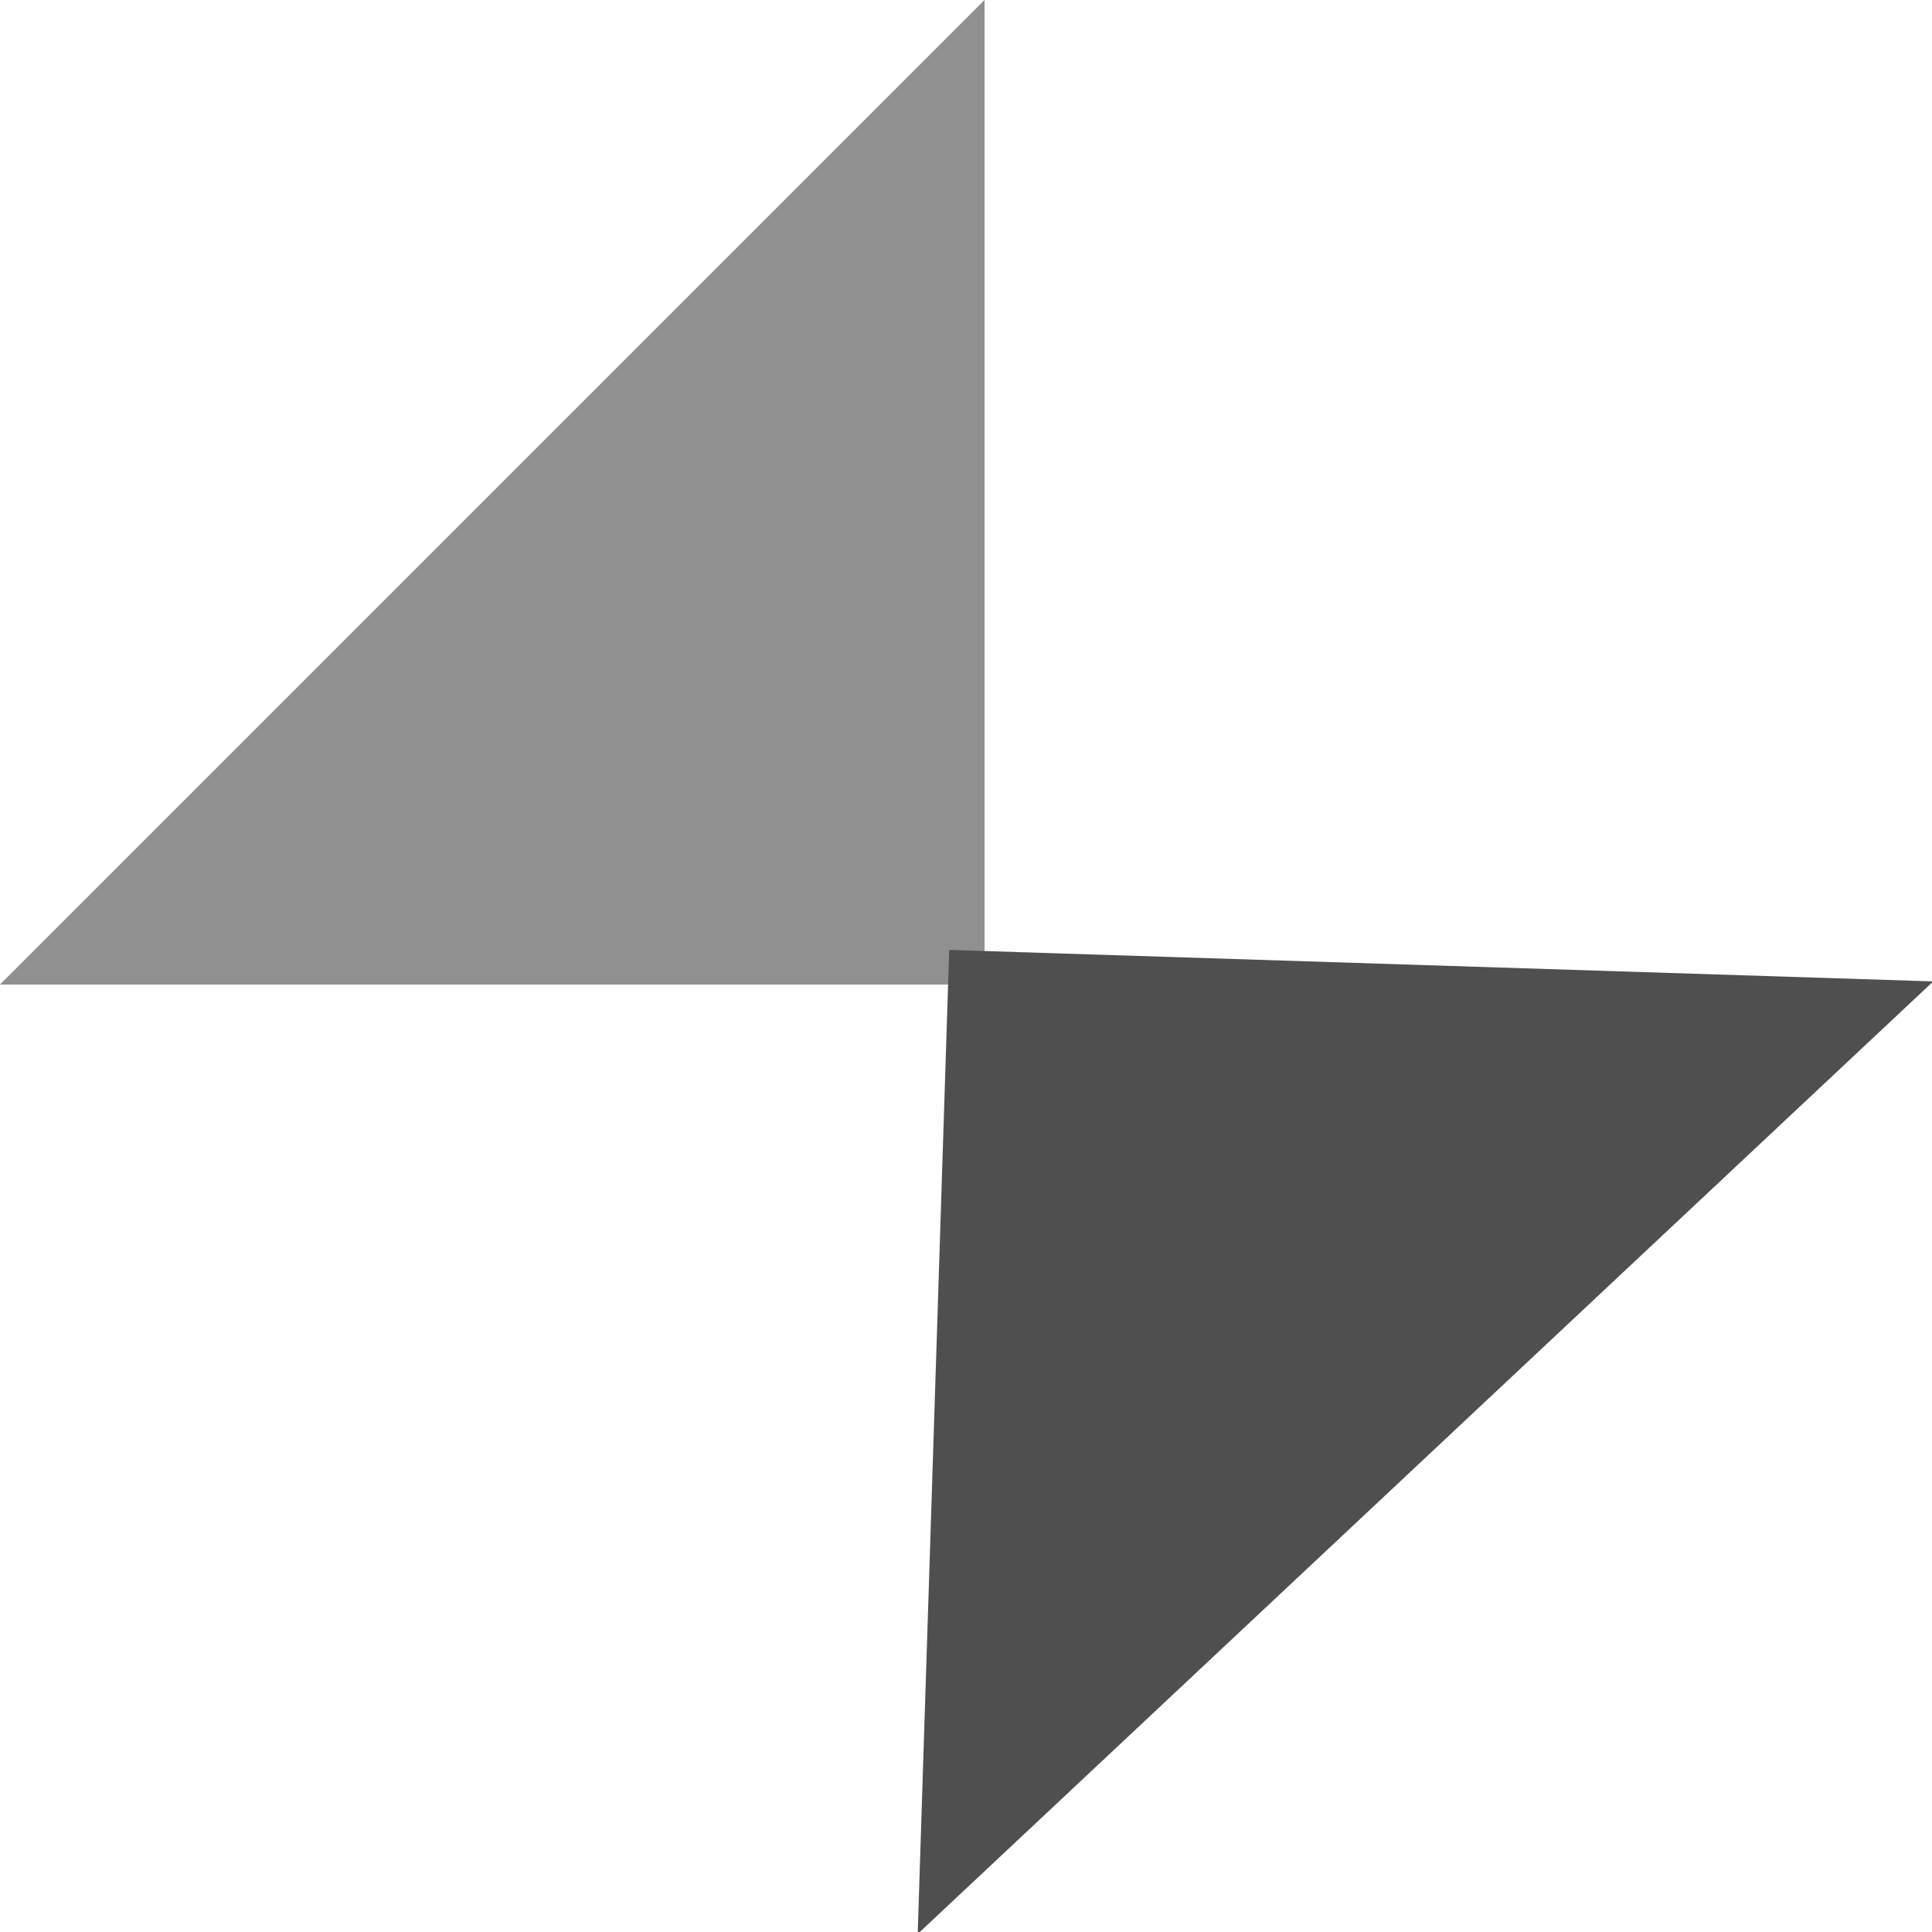
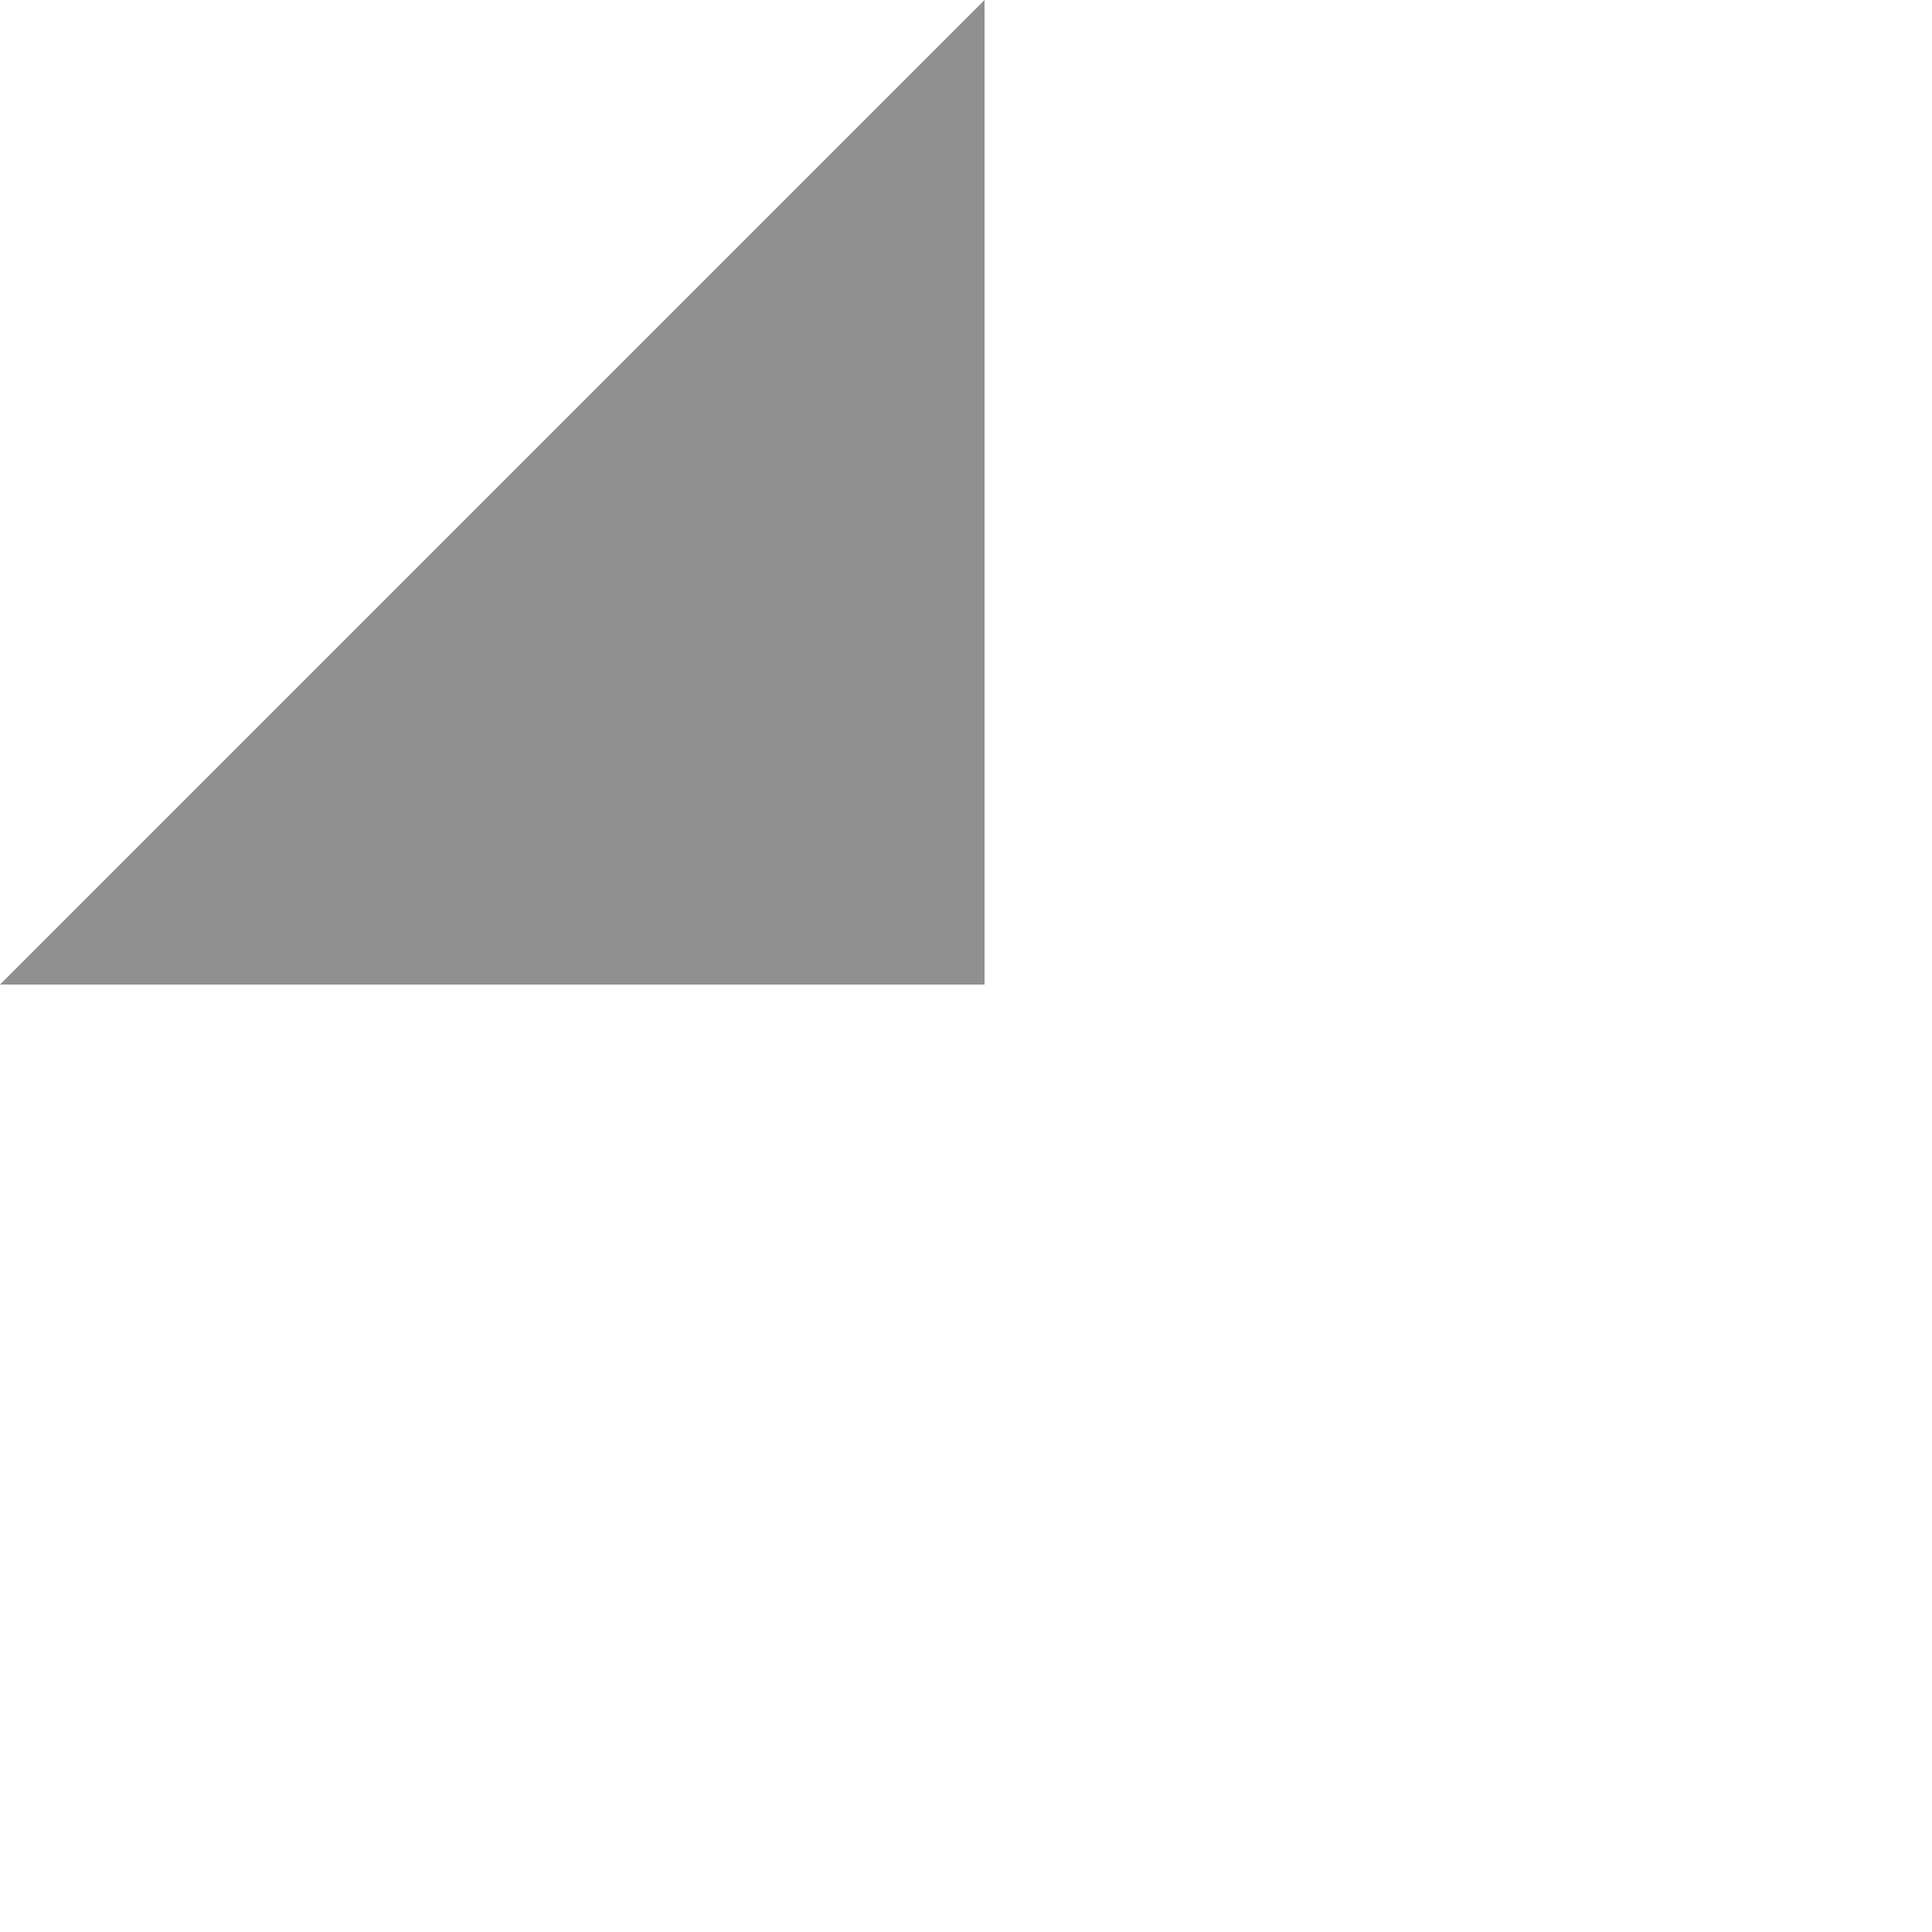
<svg xmlns="http://www.w3.org/2000/svg" width="120" height="120" viewBox="0 0 120 120" fill="none">
  <g clip-path="url(#clip0_350_1107)">
    <path d="M61.152 61.152H0L61.152 0V61.152Z" fill="#909090" />
-     <path d="M58.957 59L120.078 60.957L57 120.121L58.957 59Z" fill="#4F4F4F" />
  </g>
  <defs>
    <clipPath id="clip0_350_1107">
      <rect width="120" height="120" fill="white" />
    </clipPath>
  </defs>
</svg>